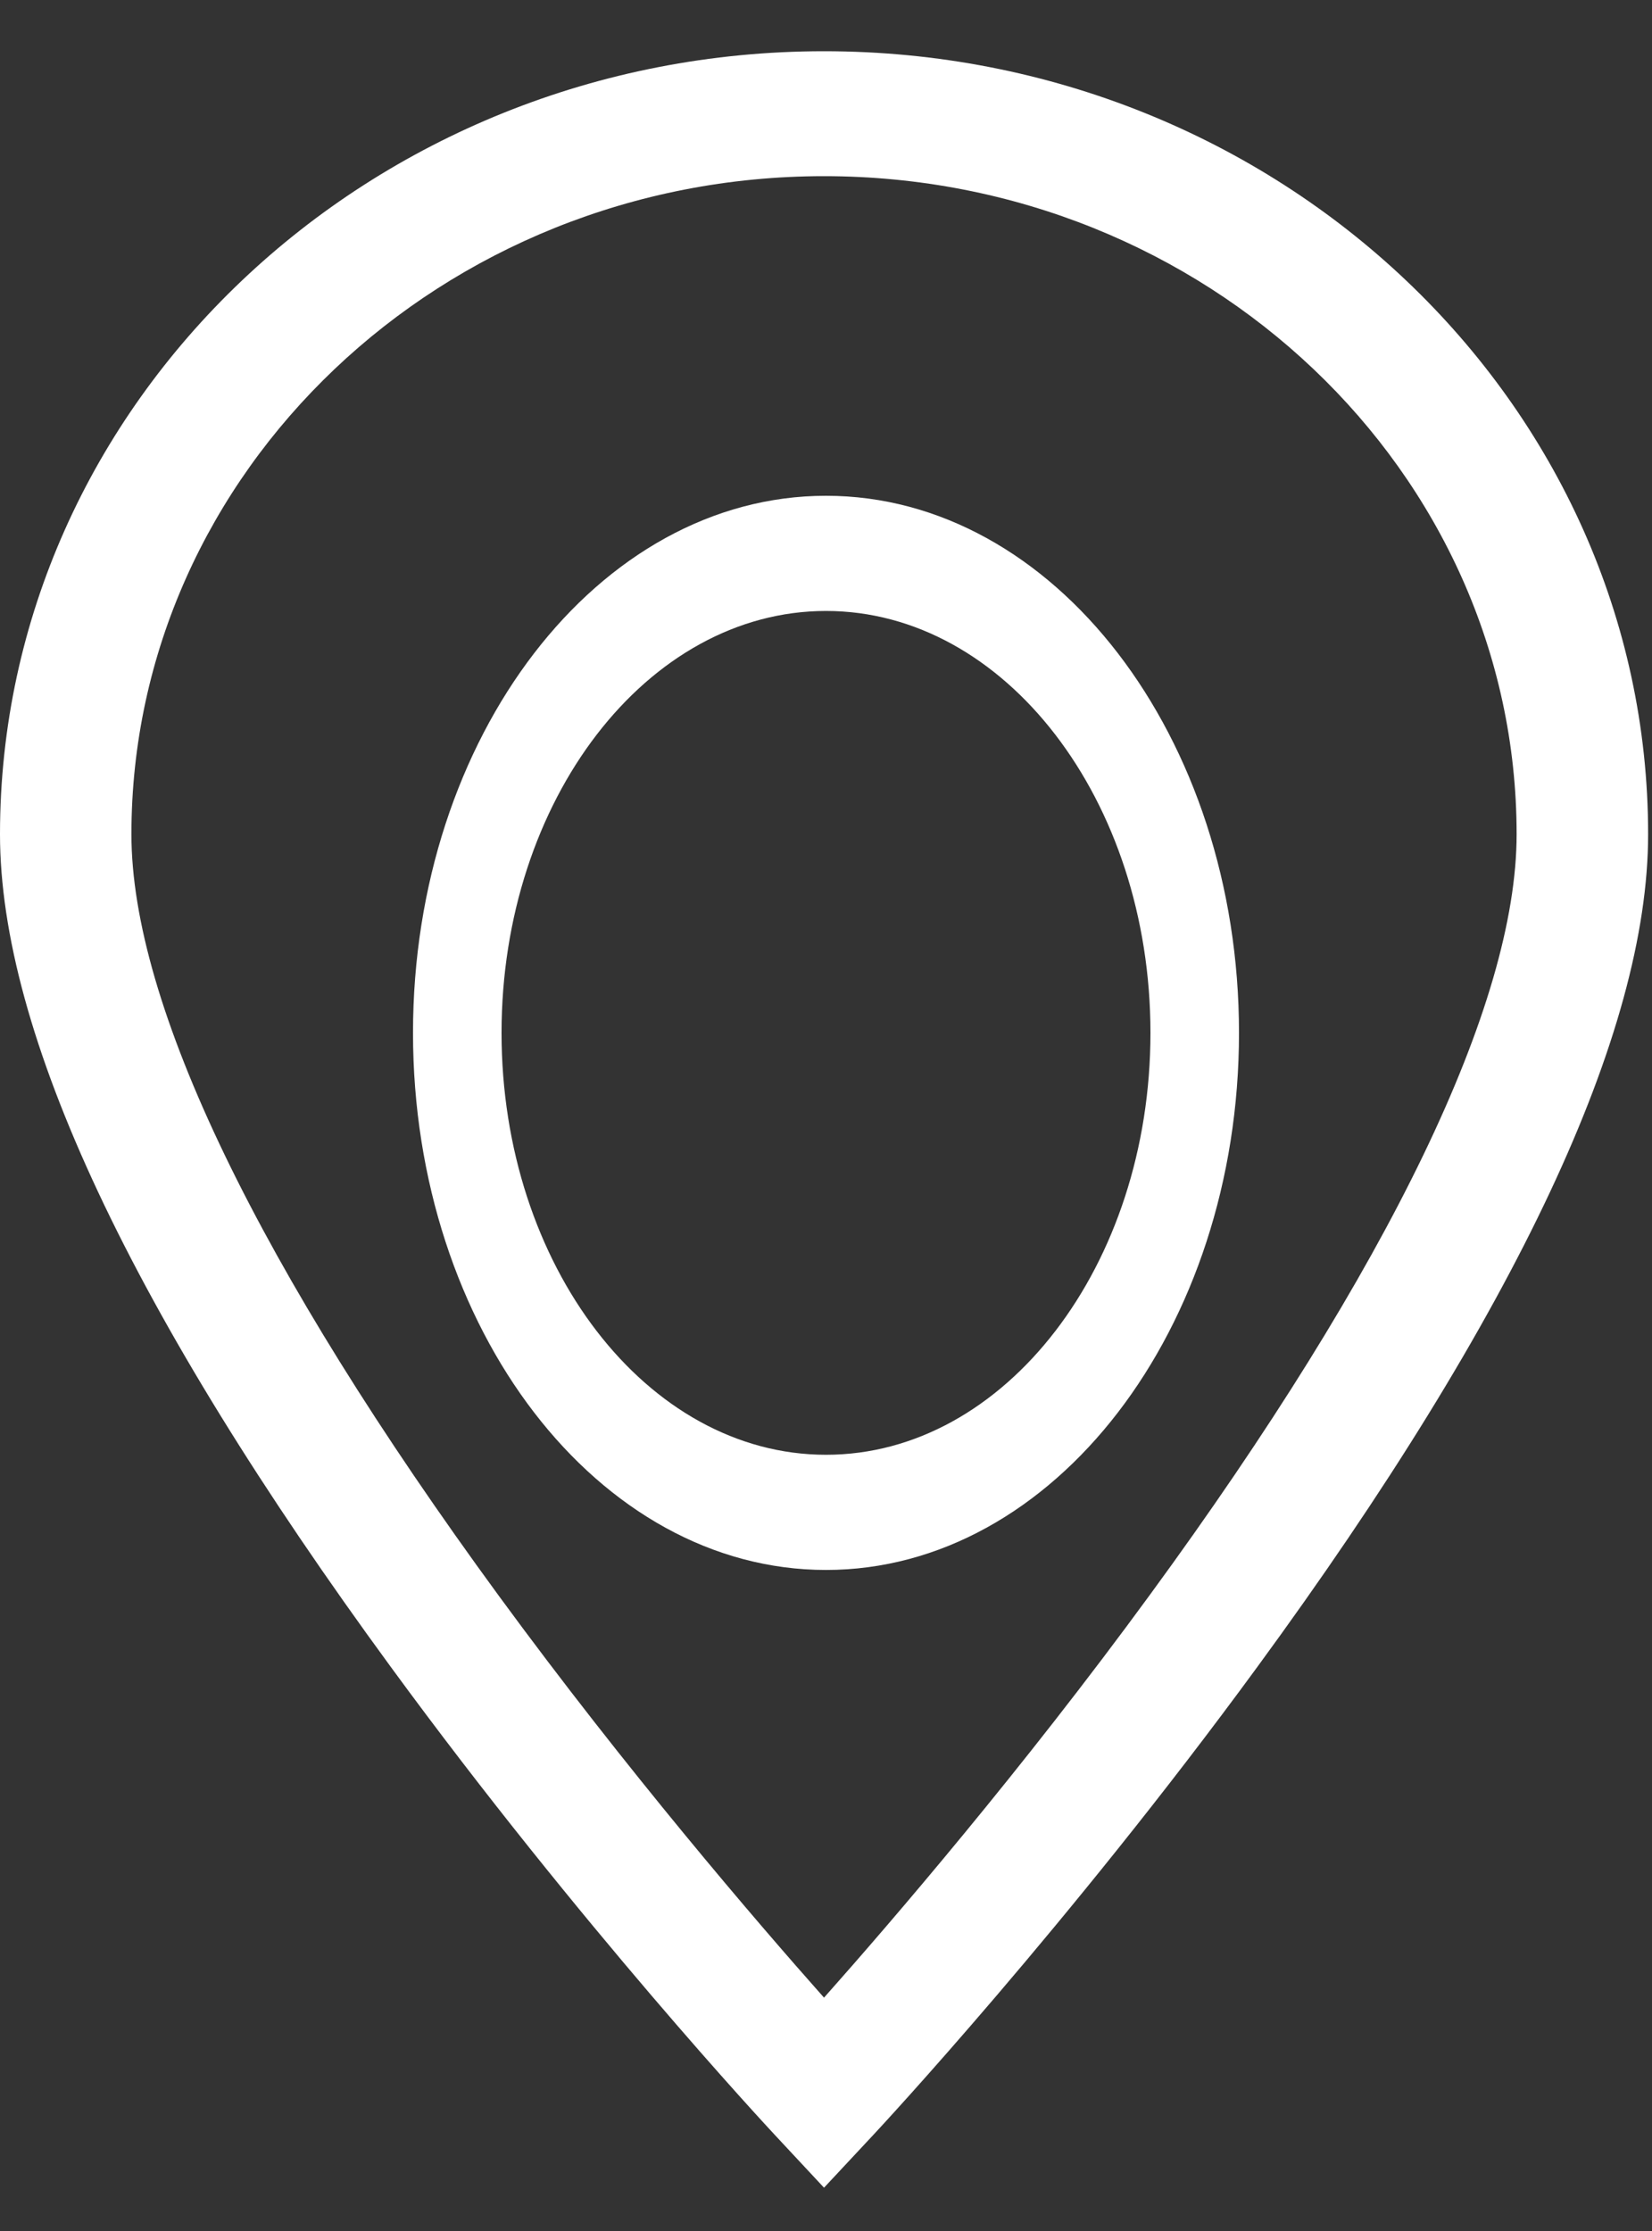
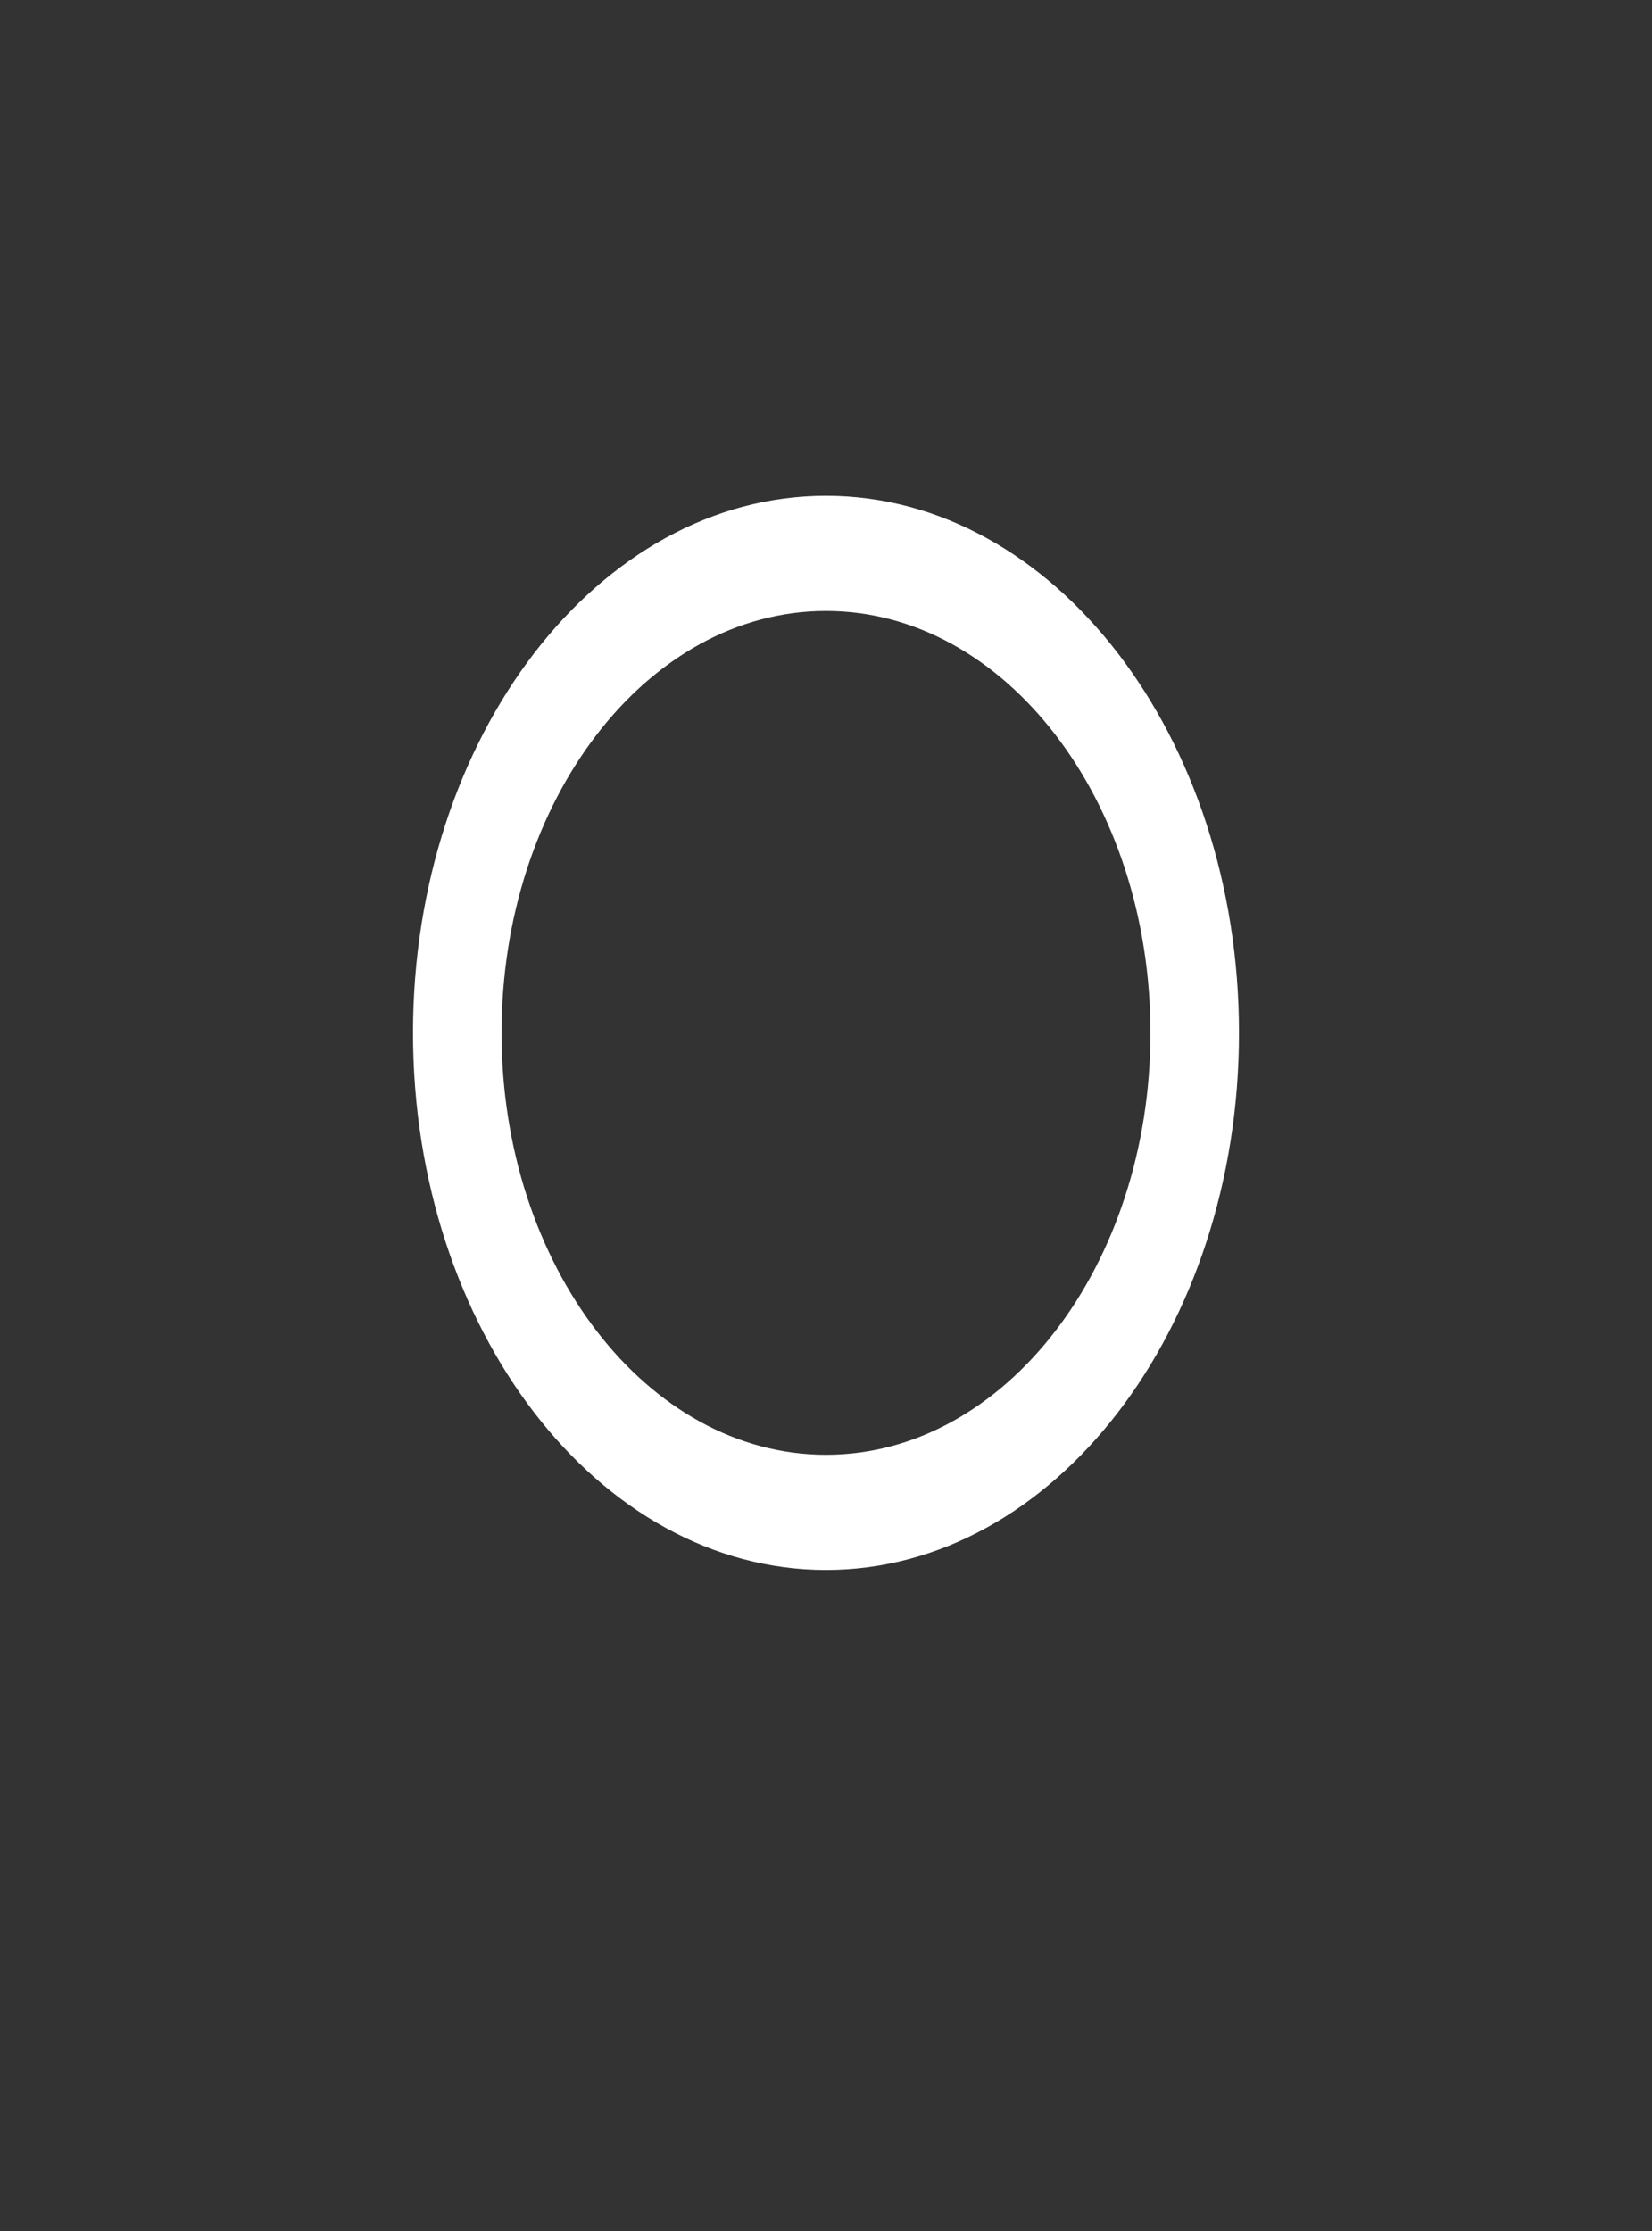
<svg xmlns="http://www.w3.org/2000/svg" width="20" height="27" viewBox="0 0 20 27" fill="none">
  <rect x="0" y="0" width="20" height="27" fill="#333333" stroke="none" />
-   <path d="M9.976 0.62C4.475 0.62 0 4.871 0 10.096C0 12.496 1.592 15.888 4.733 20.176C7.028 23.311 9.286 25.736 9.381 25.838L9.976 26.476L10.572 25.838C10.667 25.736 12.925 23.311 15.22 20.176C18.361 15.888 19.953 12.496 19.953 10.096C19.953 4.871 15.478 0.62 9.976 0.62ZM13.922 19.3C12.371 21.421 10.803 23.245 9.976 24.176C9.152 23.248 7.59 21.43 6.039 19.313C3.13 15.339 1.591 12.152 1.591 10.096C1.591 5.705 5.353 2.132 9.976 2.132C14.6 2.132 18.361 5.705 18.361 10.096C18.361 12.15 16.826 15.333 13.922 19.3Z" fill="white" />
  <path d="M10 6C7.243 6 5 8.916 5 12.5C5 16.084 7.243 19 10 19C12.757 19 15 16.084 15 12.5C15 8.916 12.757 6 10 6ZM10 17.606C7.834 17.606 6.072 15.316 6.072 12.5C6.072 9.684 7.834 7.394 10 7.394C12.166 7.394 13.928 9.684 13.928 12.5C13.928 15.316 12.166 17.606 10 17.606Z" fill="white" />
</svg>